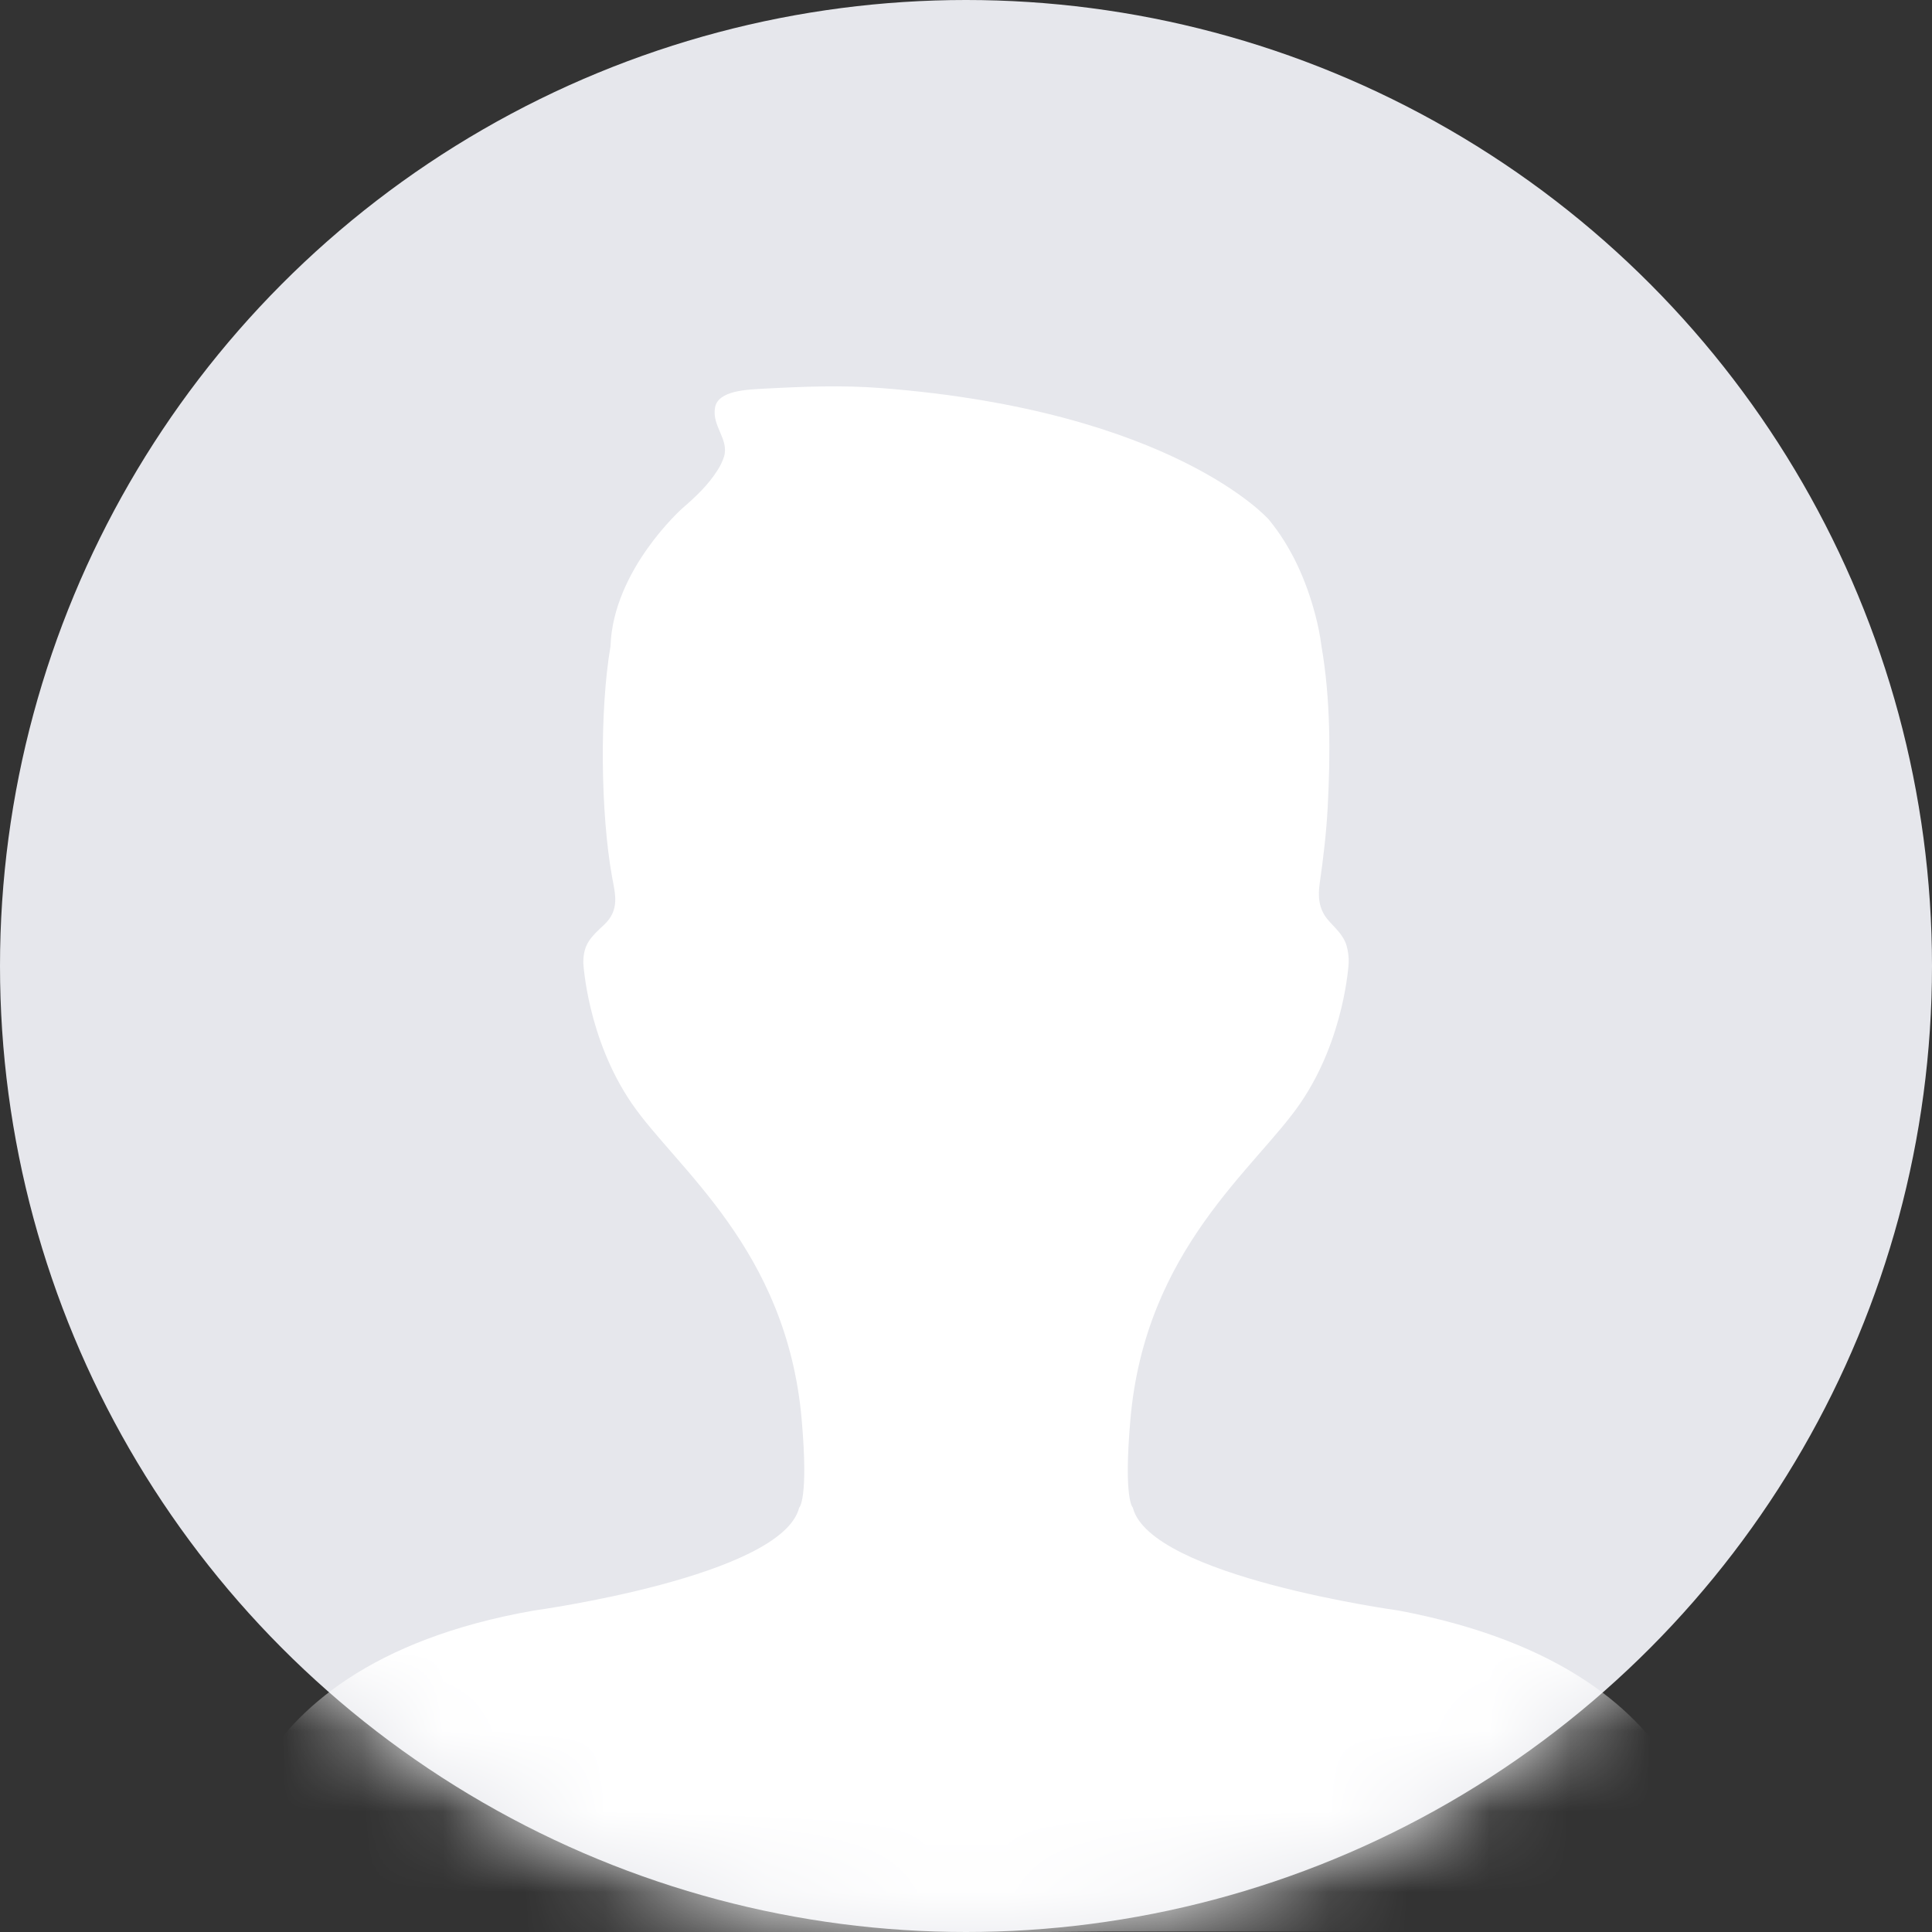
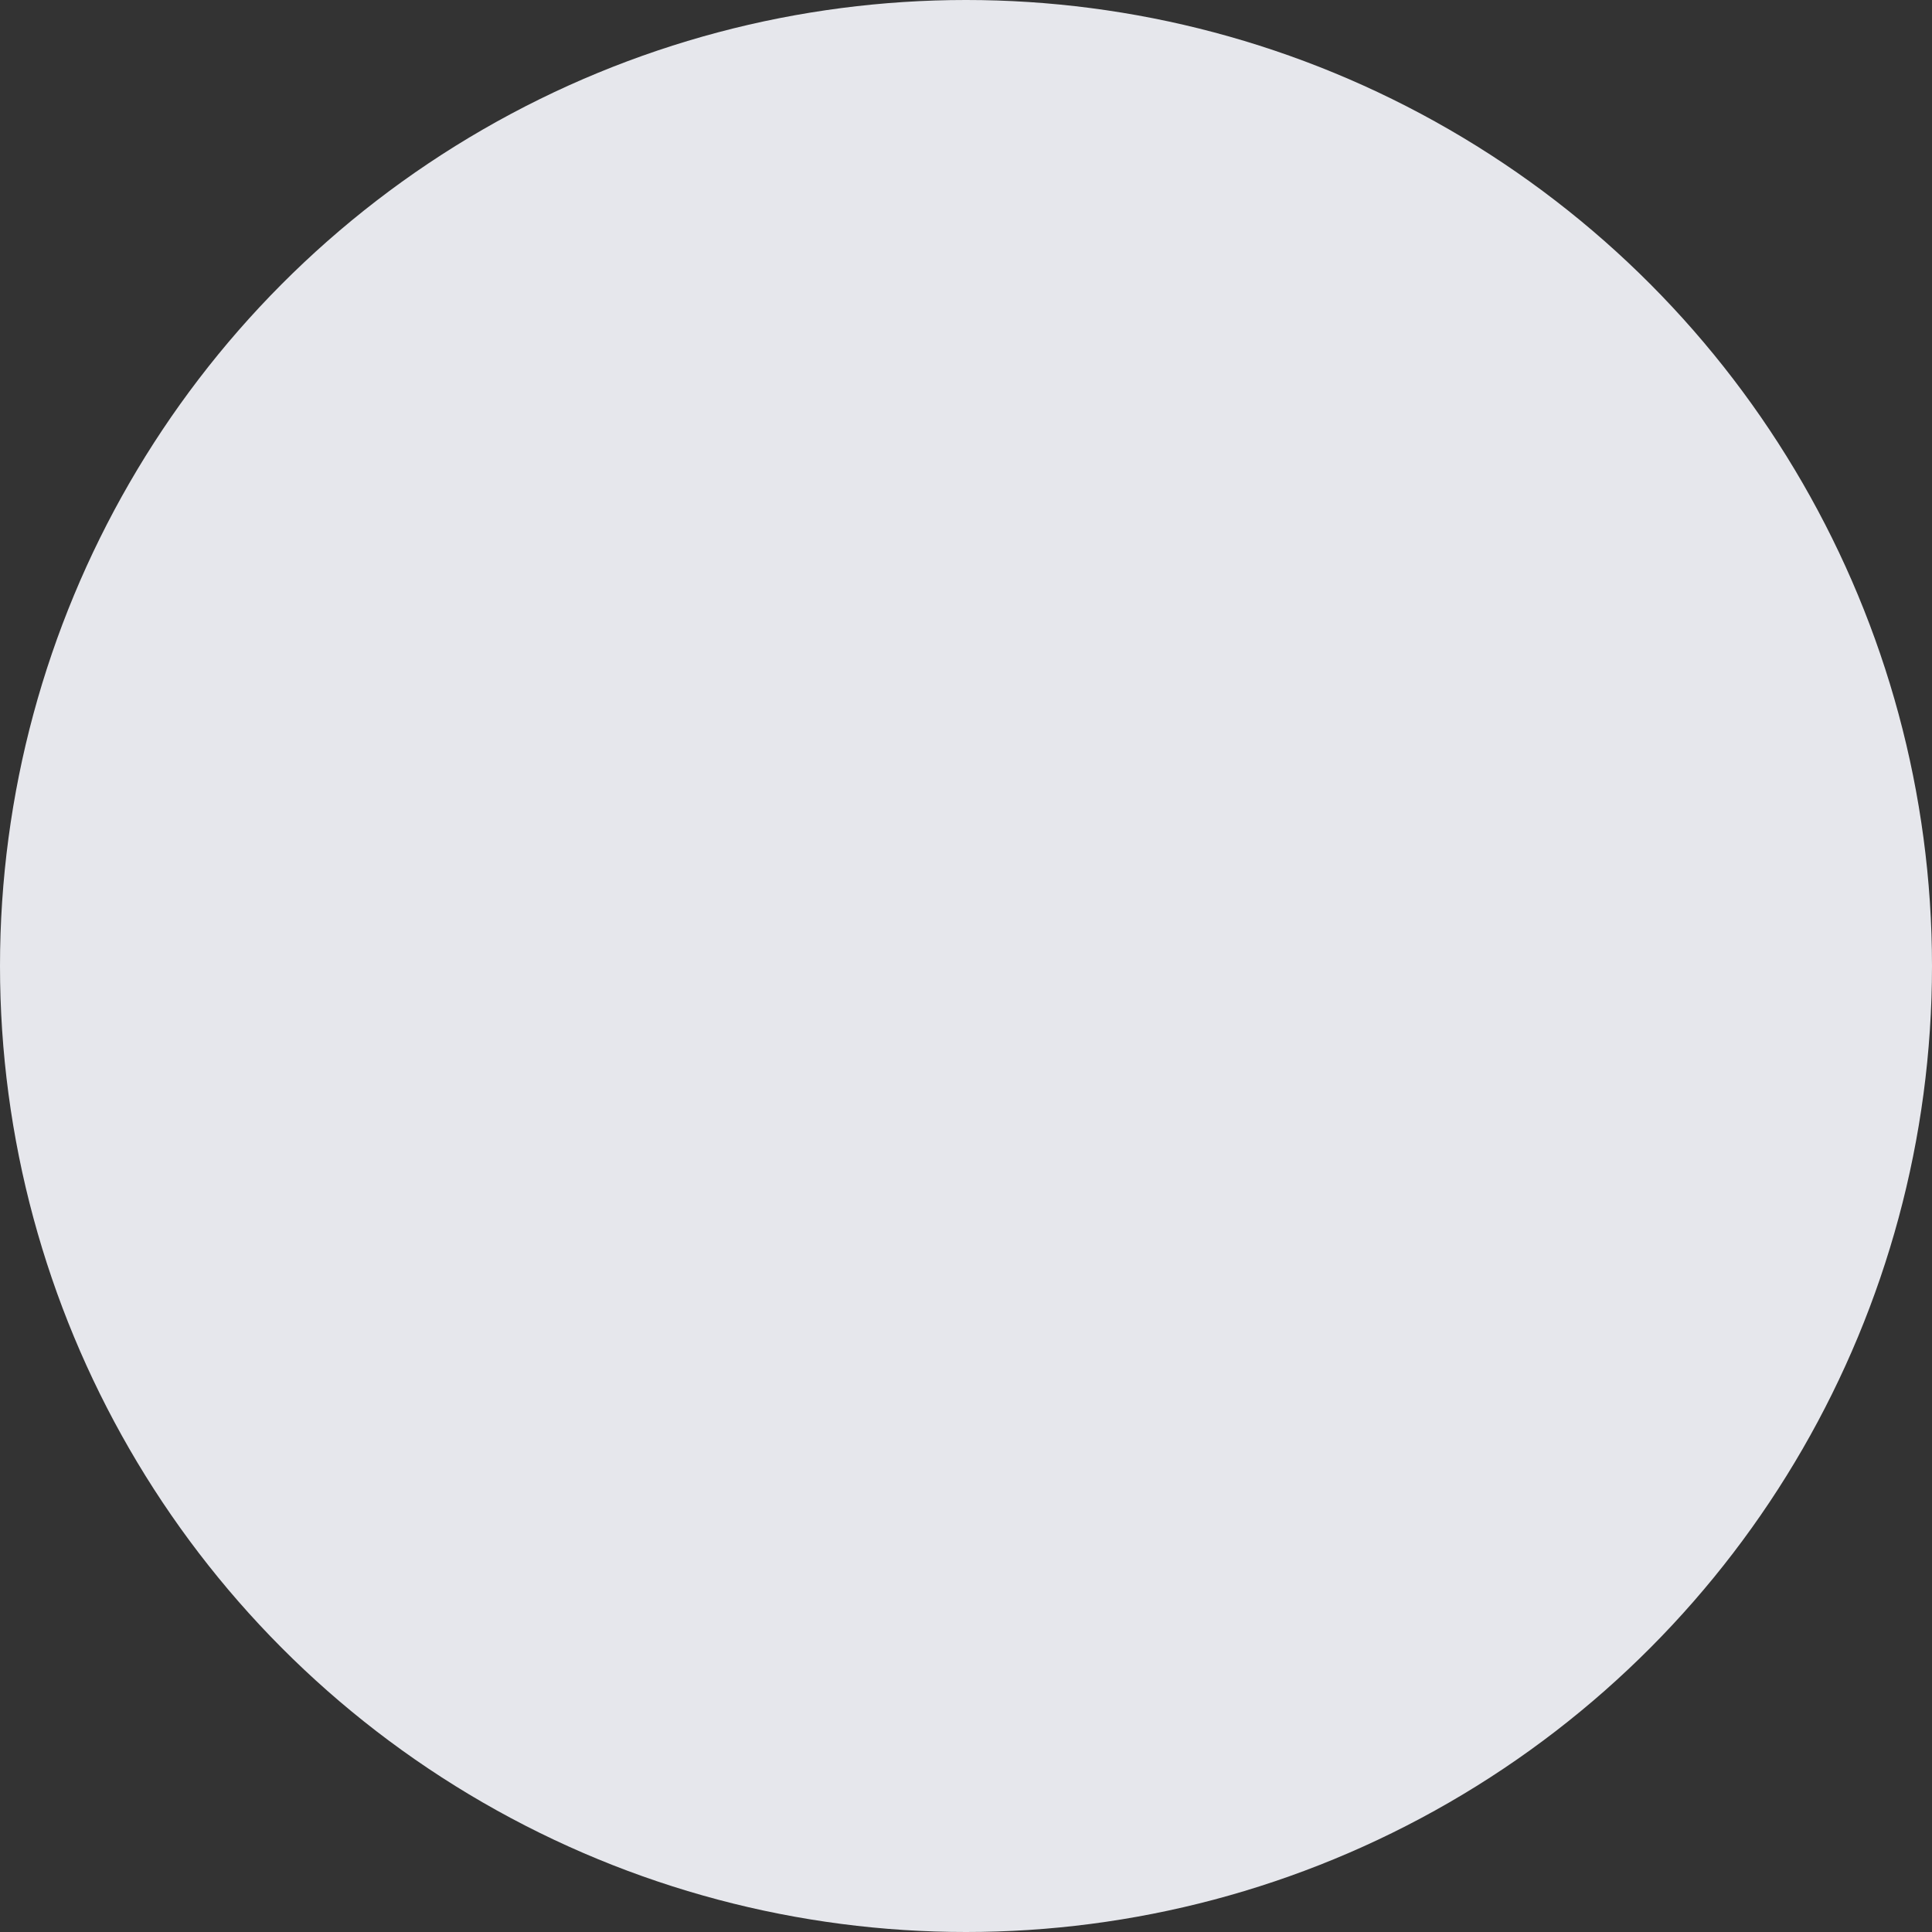
<svg xmlns="http://www.w3.org/2000/svg" width="24" height="24" viewBox="0 0 24 24" fill="none">
  <rect x="0" y="0" width="24" height="24" fill="#333333" stroke="none" />
  <circle cx="12" cy="12" r="12" fill="#E6E7EC" />
  <mask id="mask0_828_298" style="mask-type:alpha" maskUnits="userSpaceOnUse" x="0" y="0" width="24" height="24">
-     <circle cx="12" cy="12" r="12" fill="#F4F5F8" />
-   </mask>
+     </mask>
  <g mask="url(#mask0_828_298)">
    <path d="M14.26 23.994H13.78L13.024 24H2.803V23.502C2.803 23.502 2.581 20.719 6.63 20.007C6.63 20.007 9.712 19.586 9.928 18.728C9.928 18.728 10.046 18.632 9.959 17.636C9.774 15.515 8.402 14.517 7.847 13.706C7.293 12.895 7.246 11.959 7.246 11.959C7.246 11.725 7.343 11.639 7.503 11.489C7.702 11.303 7.642 11.105 7.604 10.897C7.46 10.103 7.447 8.827 7.584 8.028C7.615 7.077 8.478 6.313 8.478 6.313C8.64 6.173 8.802 6.021 8.916 5.837C8.949 5.786 8.975 5.731 8.994 5.673C9.059 5.454 8.839 5.293 8.883 5.06C8.923 4.85 9.279 4.84 9.494 4.828C9.978 4.802 10.465 4.783 10.949 4.821C14.569 5.102 15.759 6.451 15.759 6.451C16.041 6.792 16.227 7.21 16.339 7.638C16.373 7.766 16.399 7.896 16.416 8.027C16.529 8.684 16.528 9.368 16.493 10.031C16.476 10.347 16.439 10.659 16.394 10.972C16.37 11.135 16.382 11.288 16.49 11.419C16.581 11.528 16.684 11.604 16.728 11.748C16.747 11.817 16.756 11.887 16.754 11.958C16.754 11.958 16.708 12.894 16.153 13.705C15.598 14.516 14.226 15.514 14.042 17.636C13.955 18.632 14.072 18.727 14.072 18.727C14.288 19.585 17.37 20.006 17.37 20.006C21.465 20.775 21.197 23.502 21.197 23.502V24H18.505L18.929 23.994H14.26V23.994Z" fill="white" />
  </g>
</svg>